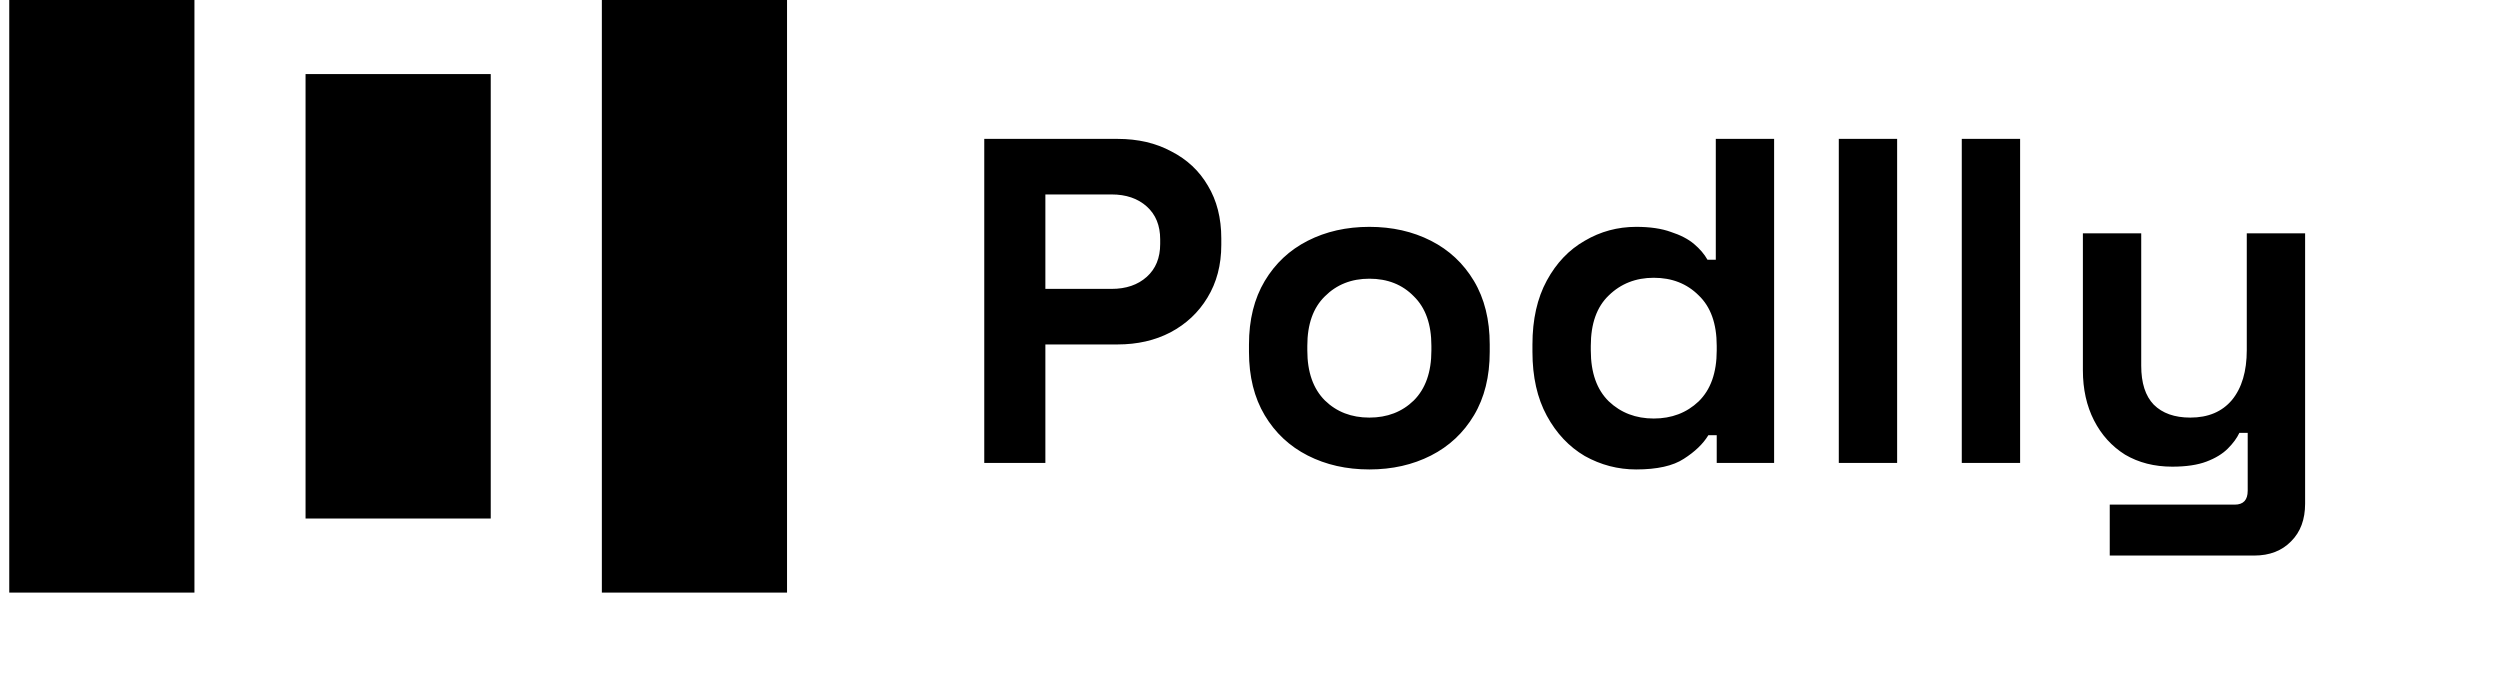
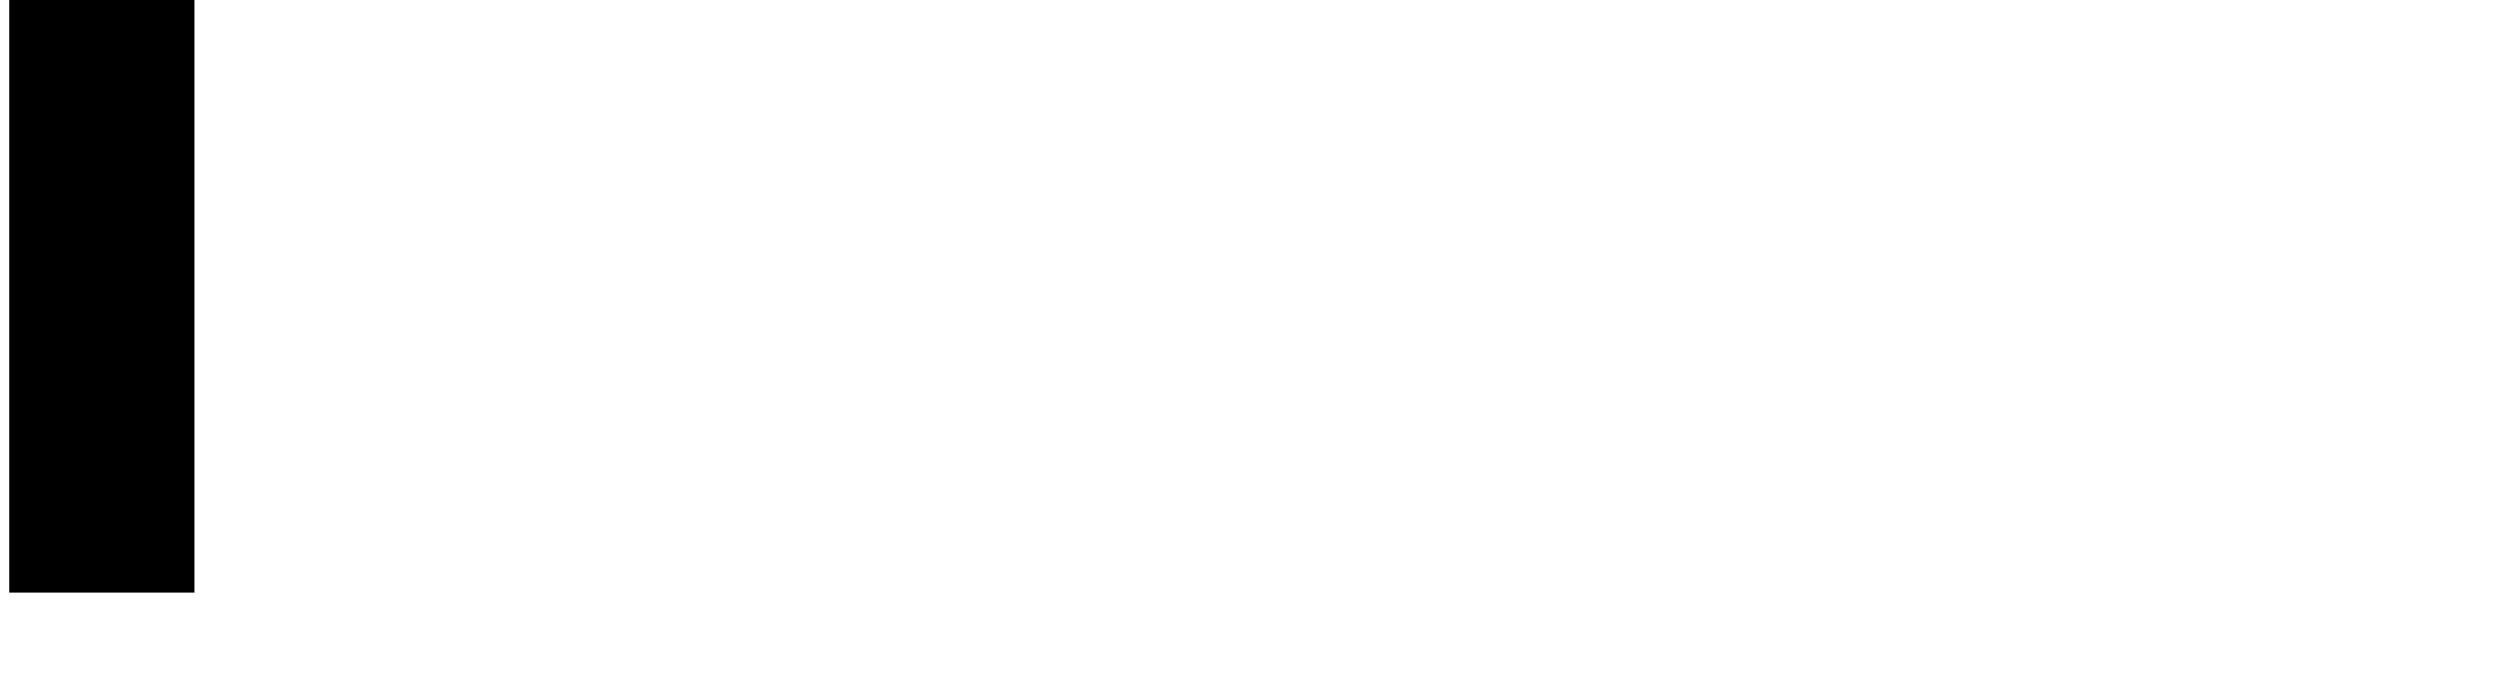
<svg xmlns="http://www.w3.org/2000/svg" width="135" height="37" viewBox="0 0 135 37" fill="none">
  <rect x="0.5" width="10" height="32" fill="black" />
-   <rect x="16.5" y="4" width="10" height="24" fill="black" />
-   <rect x="32.5" width="10" height="32" fill="black" />
-   <path d="M53.15 25V7.5H60.35C61.45 7.5 62.417 7.725 63.25 8.175C64.1 8.608 64.758 9.225 65.225 10.025C65.708 10.825 65.95 11.775 65.95 12.875V13.225C65.95 14.308 65.7 15.258 65.2 16.075C64.717 16.875 64.05 17.5 63.2 17.95C62.367 18.383 61.417 18.6 60.35 18.6H56.45V25H53.15ZM56.45 15.6H60.025C60.808 15.6 61.442 15.383 61.925 14.95C62.408 14.517 62.65 13.925 62.65 13.175V12.925C62.65 12.175 62.408 11.583 61.925 11.15C61.442 10.717 60.808 10.5 60.025 10.5H56.45V15.6ZM73.945 25.35C72.712 25.35 71.603 25.1 70.62 24.6C69.637 24.1 68.862 23.375 68.295 22.425C67.728 21.475 67.445 20.333 67.445 19V18.6C67.445 17.267 67.728 16.125 68.295 15.175C68.862 14.225 69.637 13.5 70.62 13C71.603 12.5 72.712 12.25 73.945 12.25C75.178 12.25 76.287 12.5 77.27 13C78.253 13.5 79.028 14.225 79.595 15.175C80.162 16.125 80.445 17.267 80.445 18.6V19C80.445 20.333 80.162 21.475 79.595 22.425C79.028 23.375 78.253 24.1 77.27 24.6C76.287 25.1 75.178 25.35 73.945 25.35ZM73.945 22.55C74.912 22.55 75.712 22.242 76.345 21.625C76.978 20.992 77.295 20.092 77.295 18.925V18.675C77.295 17.508 76.978 16.617 76.345 16C75.728 15.367 74.928 15.05 73.945 15.05C72.978 15.05 72.178 15.367 71.545 16C70.912 16.617 70.595 17.508 70.595 18.675V18.925C70.595 20.092 70.912 20.992 71.545 21.625C72.178 22.242 72.978 22.55 73.945 22.55ZM88.353 25.35C87.369 25.35 86.444 25.108 85.578 24.625C84.728 24.125 84.044 23.4 83.528 22.45C83.011 21.5 82.752 20.35 82.752 19V18.6C82.752 17.25 83.011 16.1 83.528 15.15C84.044 14.2 84.728 13.483 85.578 13C86.427 12.5 87.353 12.25 88.353 12.25C89.103 12.25 89.728 12.342 90.228 12.525C90.744 12.692 91.161 12.908 91.478 13.175C91.794 13.442 92.036 13.725 92.203 14.025H92.653V7.5H95.802V25H92.703V23.5H92.252C91.969 23.967 91.528 24.392 90.927 24.775C90.344 25.158 89.486 25.35 88.353 25.35ZM89.302 22.6C90.269 22.6 91.078 22.292 91.728 21.675C92.377 21.042 92.703 20.125 92.703 18.925V18.675C92.703 17.475 92.377 16.567 91.728 15.95C91.094 15.317 90.286 15 89.302 15C88.336 15 87.528 15.317 86.877 15.95C86.228 16.567 85.903 17.475 85.903 18.675V18.925C85.903 20.125 86.228 21.042 86.877 21.675C87.528 22.292 88.336 22.6 89.302 22.6ZM99.295 25V7.5H102.445V25H99.295ZM105.936 25V7.5H109.086V25H105.936ZM113.926 30V27.25H120.676C121.143 27.25 121.376 27 121.376 26.5V23.375H120.926C120.793 23.658 120.585 23.942 120.301 24.225C120.018 24.508 119.635 24.742 119.151 24.925C118.668 25.108 118.051 25.2 117.301 25.2C116.335 25.2 115.485 24.983 114.751 24.55C114.035 24.1 113.476 23.483 113.076 22.7C112.676 21.917 112.476 21.017 112.476 20V12.6H115.626V19.75C115.626 20.683 115.851 21.383 116.301 21.85C116.768 22.317 117.426 22.55 118.276 22.55C119.243 22.55 119.993 22.233 120.526 21.6C121.06 20.95 121.326 20.05 121.326 18.9V12.6H124.476V27.2C124.476 28.05 124.226 28.725 123.726 29.225C123.226 29.742 122.56 30 121.726 30H113.926Z" fill="black" />
</svg>